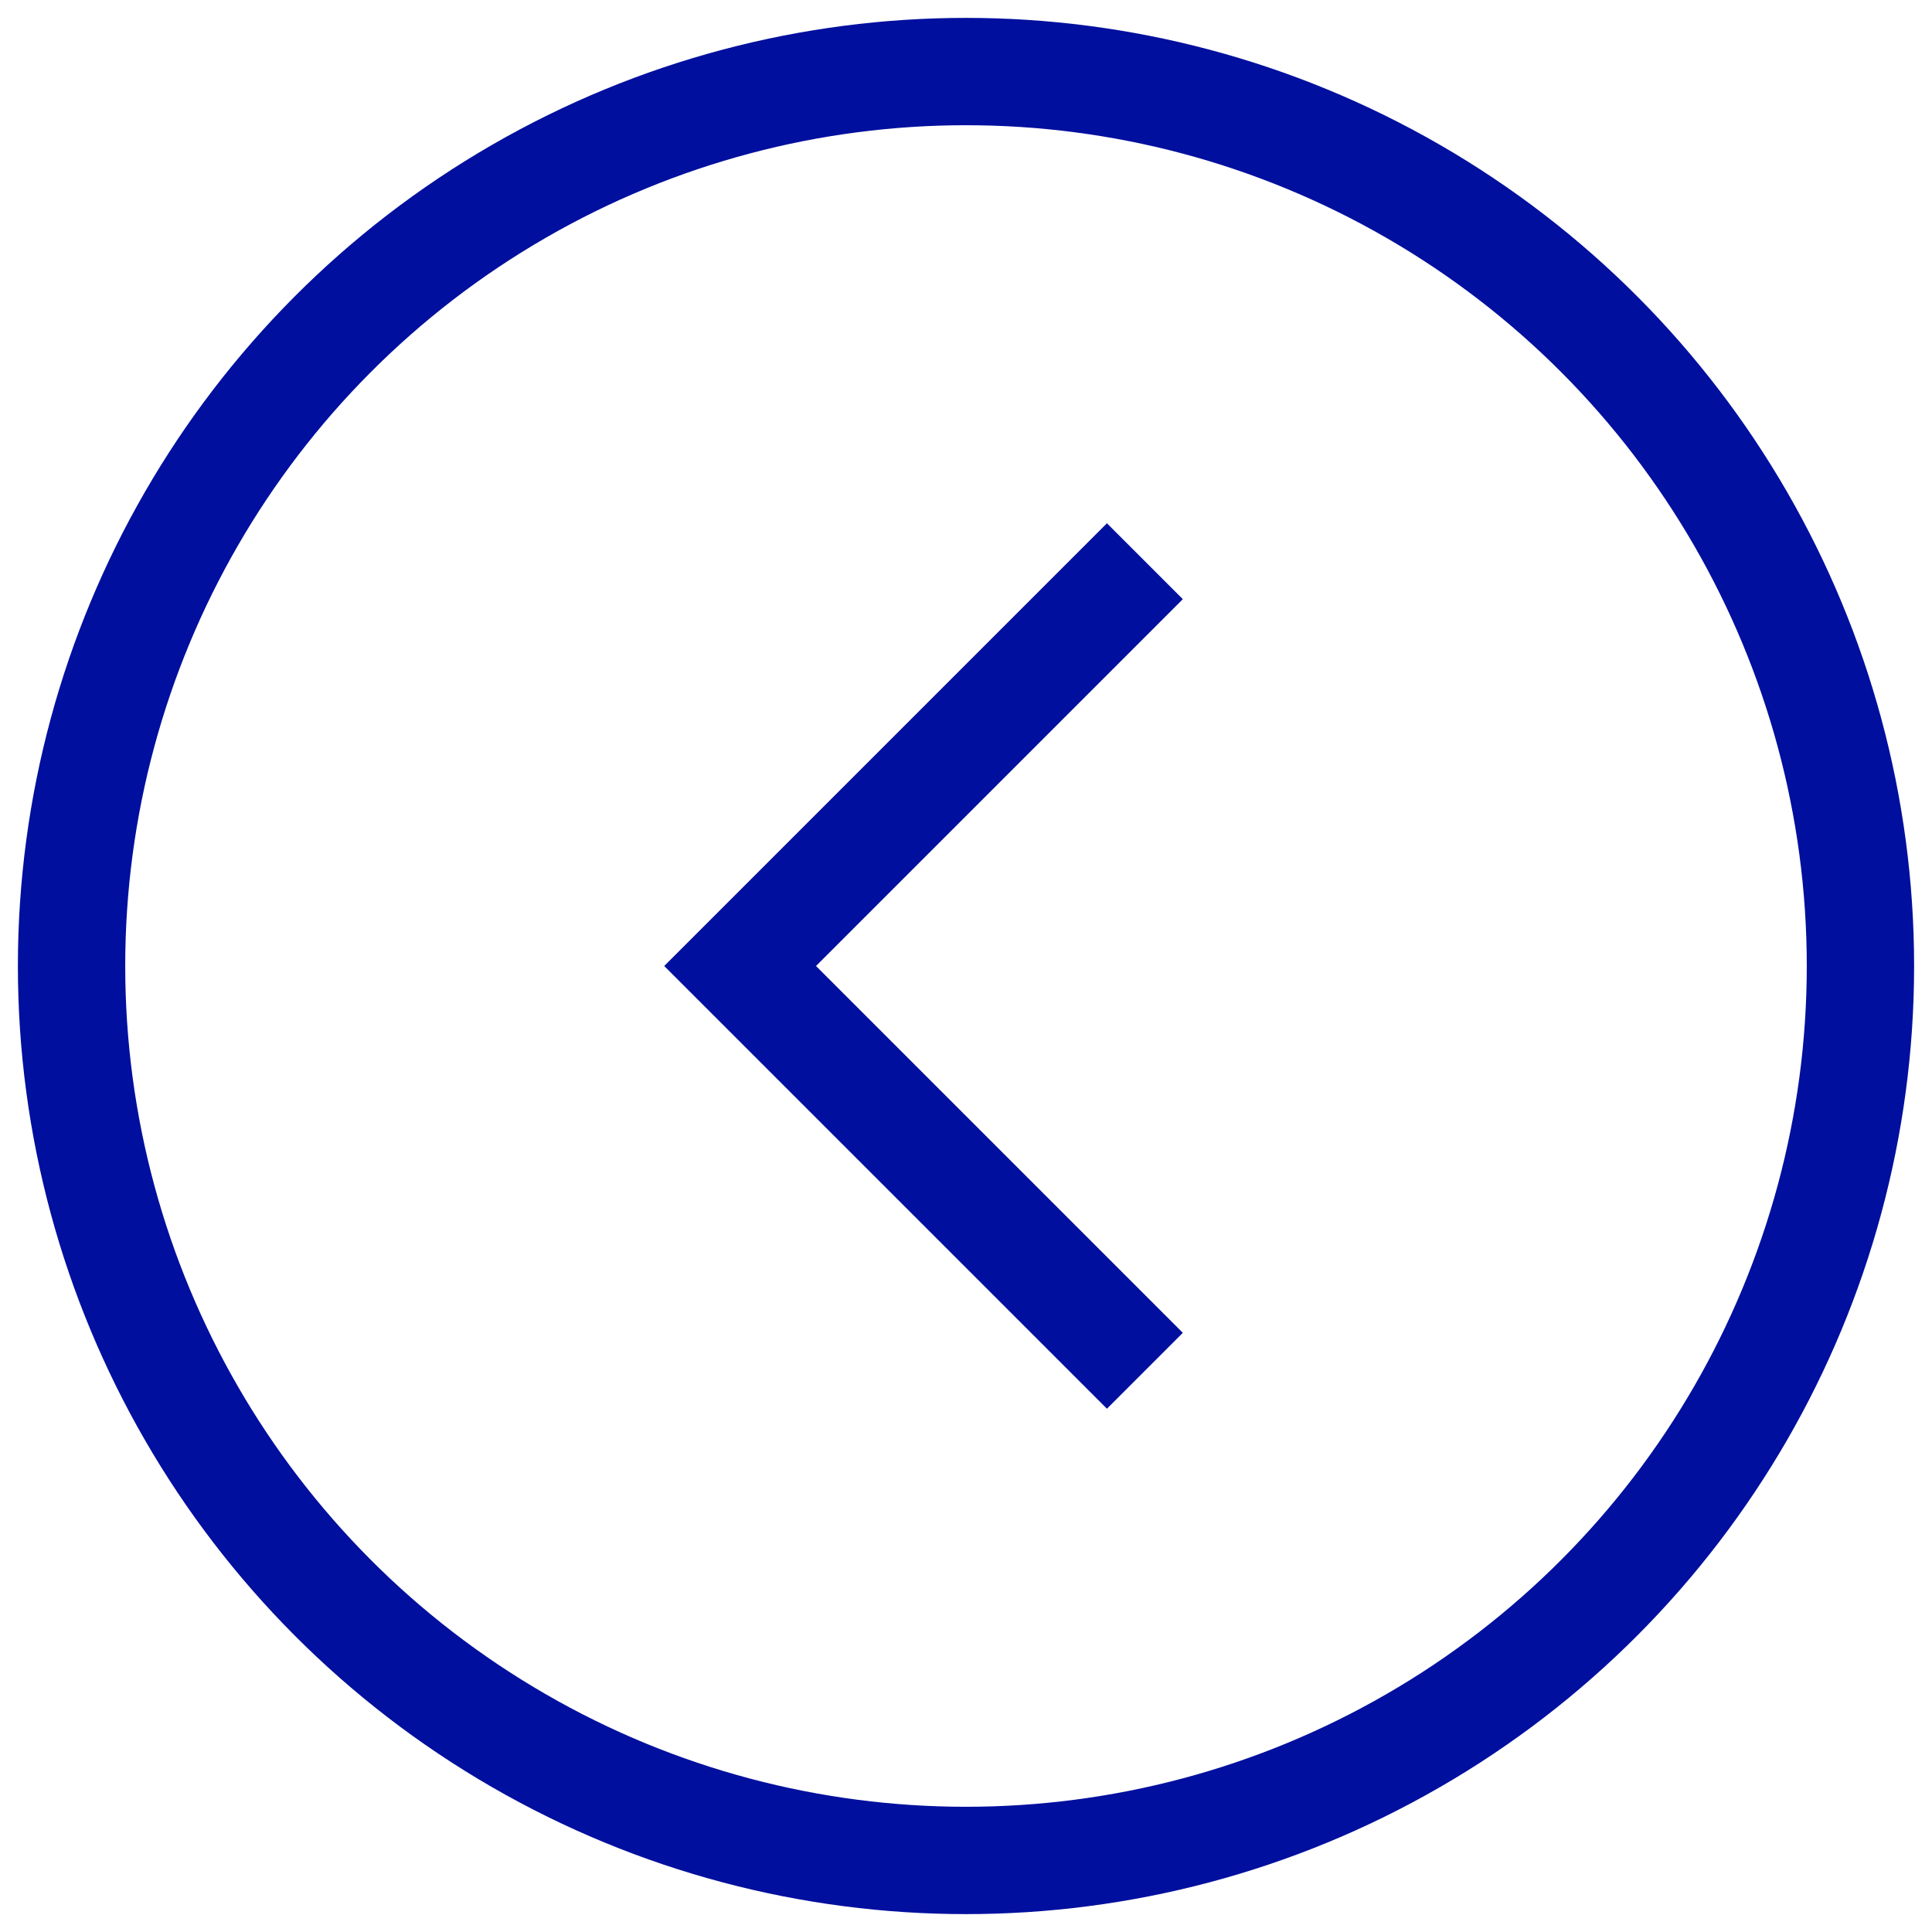
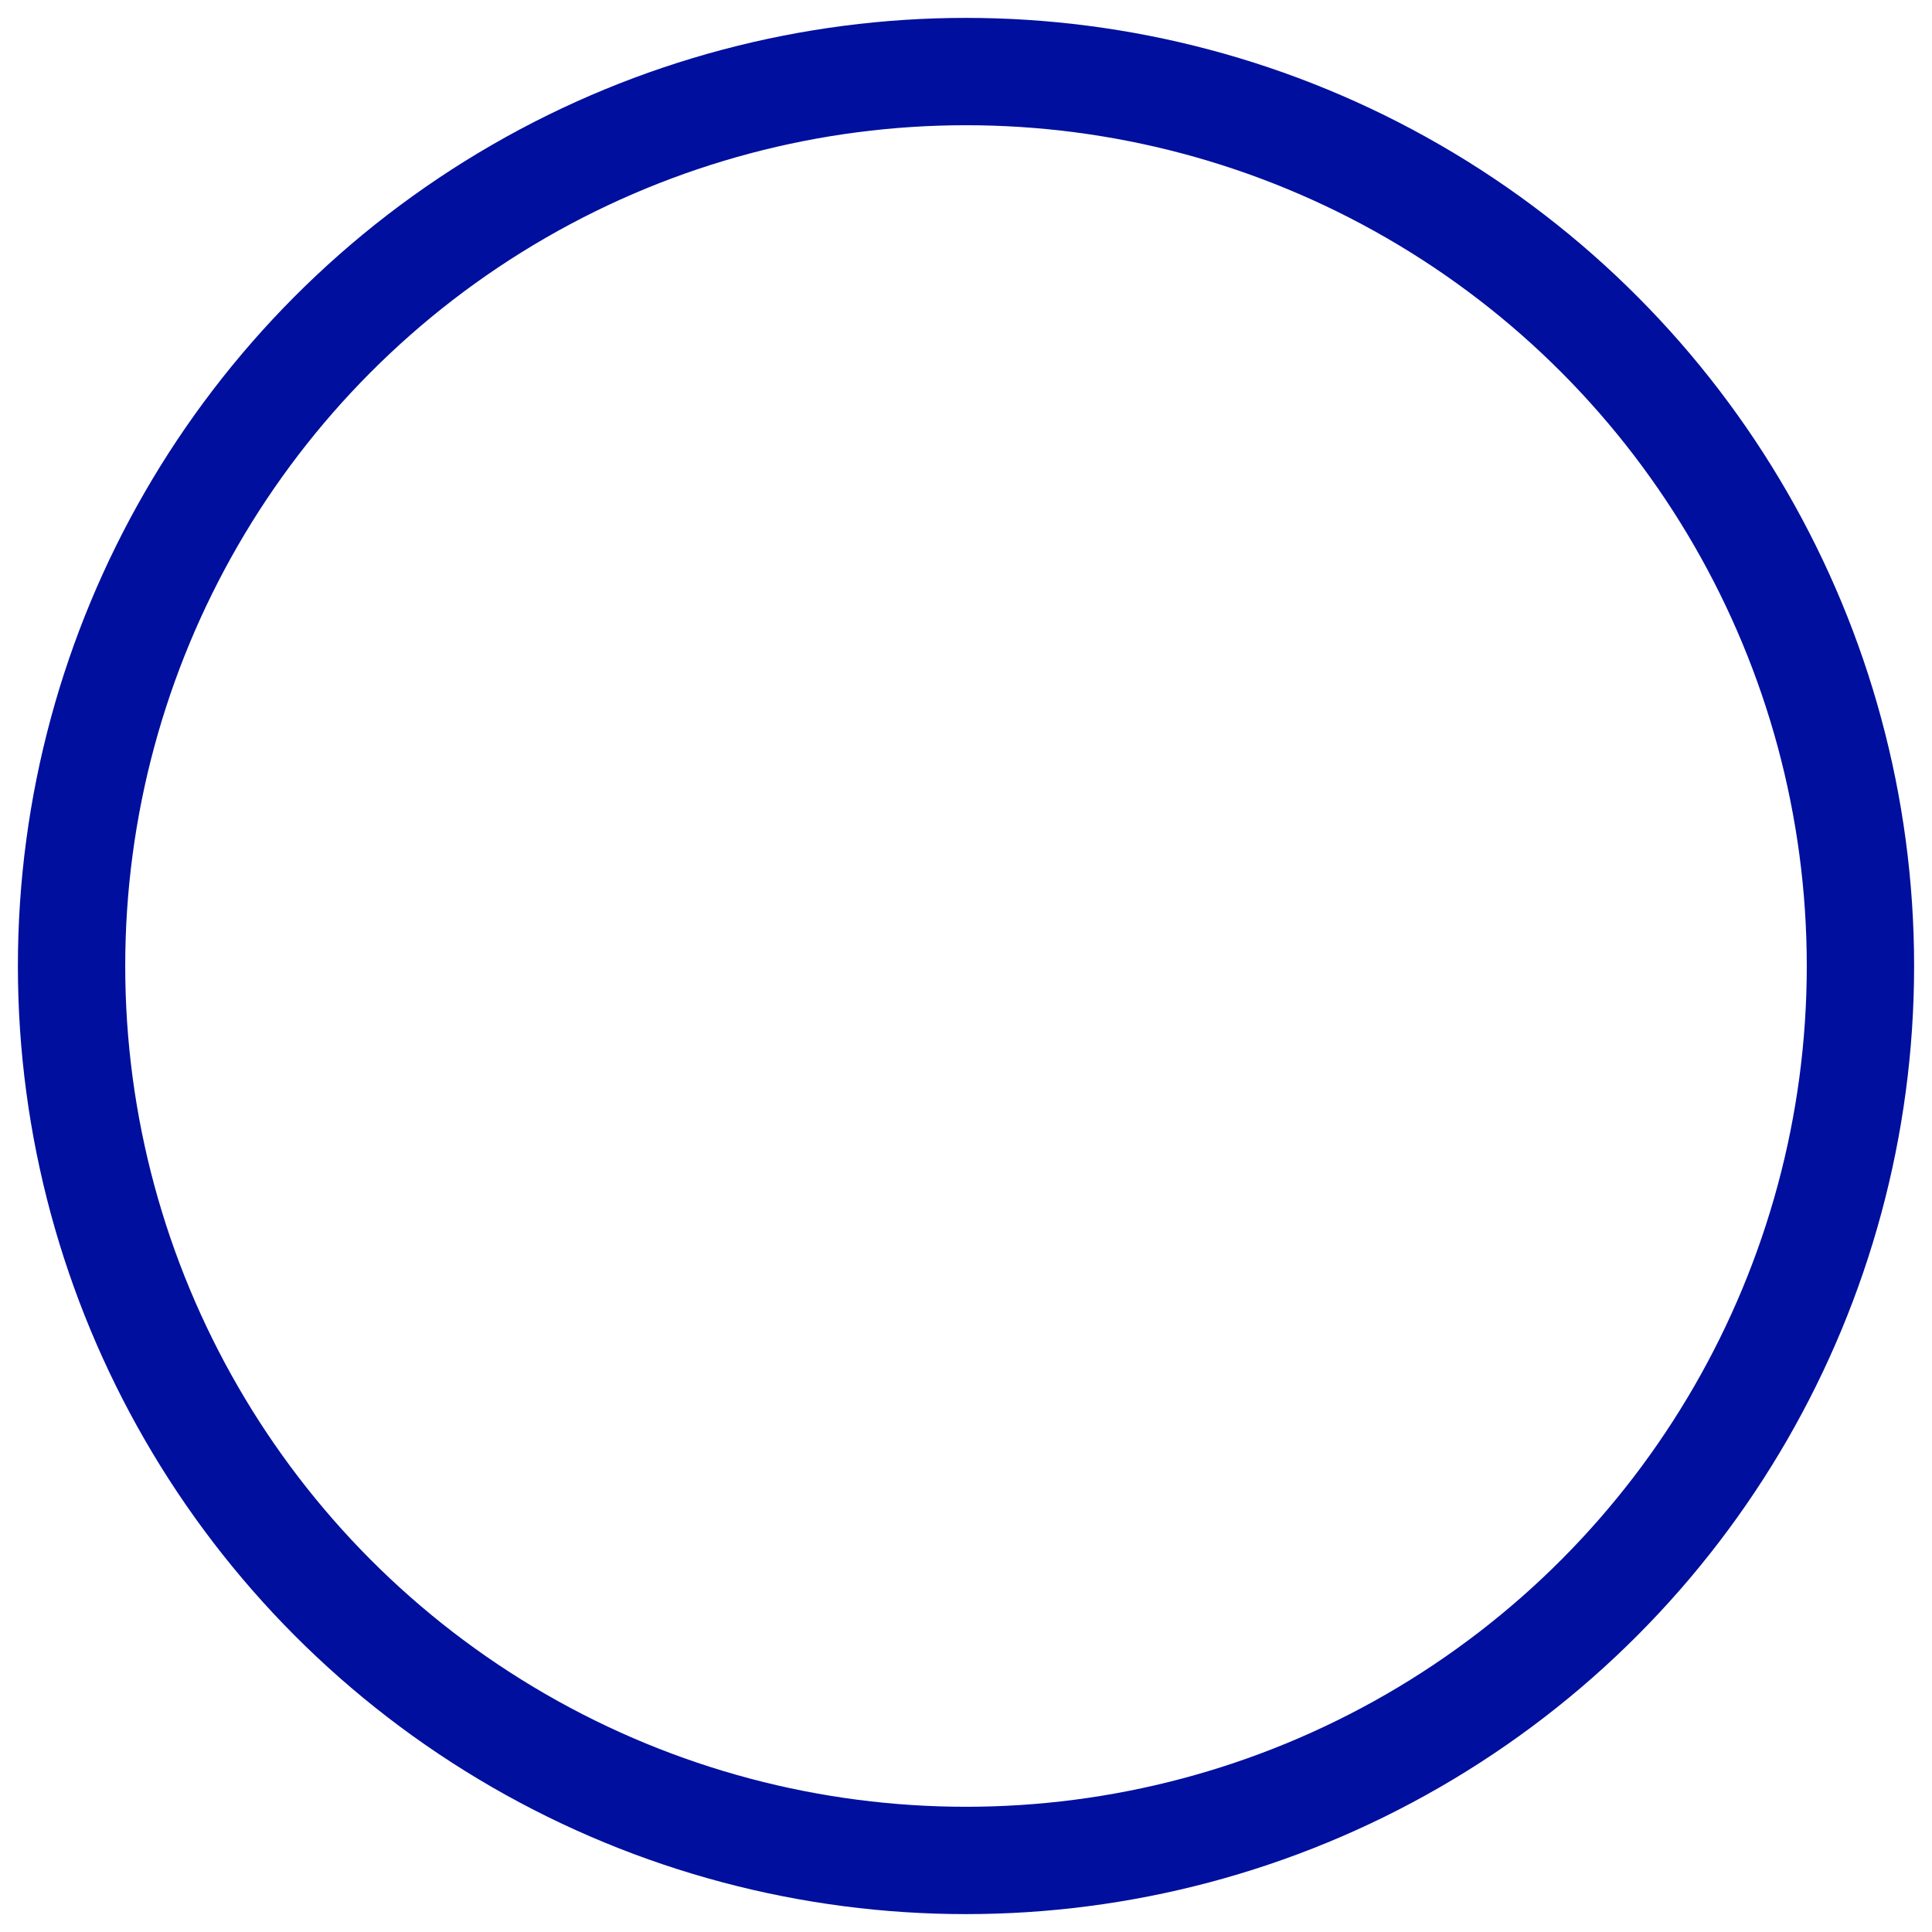
<svg xmlns="http://www.w3.org/2000/svg" width="54px" height="54px" viewBox="0 0 54 54" version="1.1">
  <title>Gallery Arrow Left</title>
  <desc>Created with Sketch.</desc>
  <defs />
  <g id="Employees-List-/-Single" stroke="none" stroke-width="1" fill="none" fill-rule="evenodd">
    <g id="oxford-research-desktop-single-employee-open" transform="translate(-903, -679)" stroke="#000F9E">
      <g id="Employee-Arrow-Left" transform="translate(905, 681)">
        <g id="Group">
          <circle id="Oval-4" stroke-width="3" cx="25" cy="25" r="25" />
-           <polyline id="Path-2" stroke-width="3" transform="translate(30, 25) rotate(-45) translate(-30, -25) " points="22 33 22 17 38 17" />
        </g>
      </g>
    </g>
  </g>
</svg>